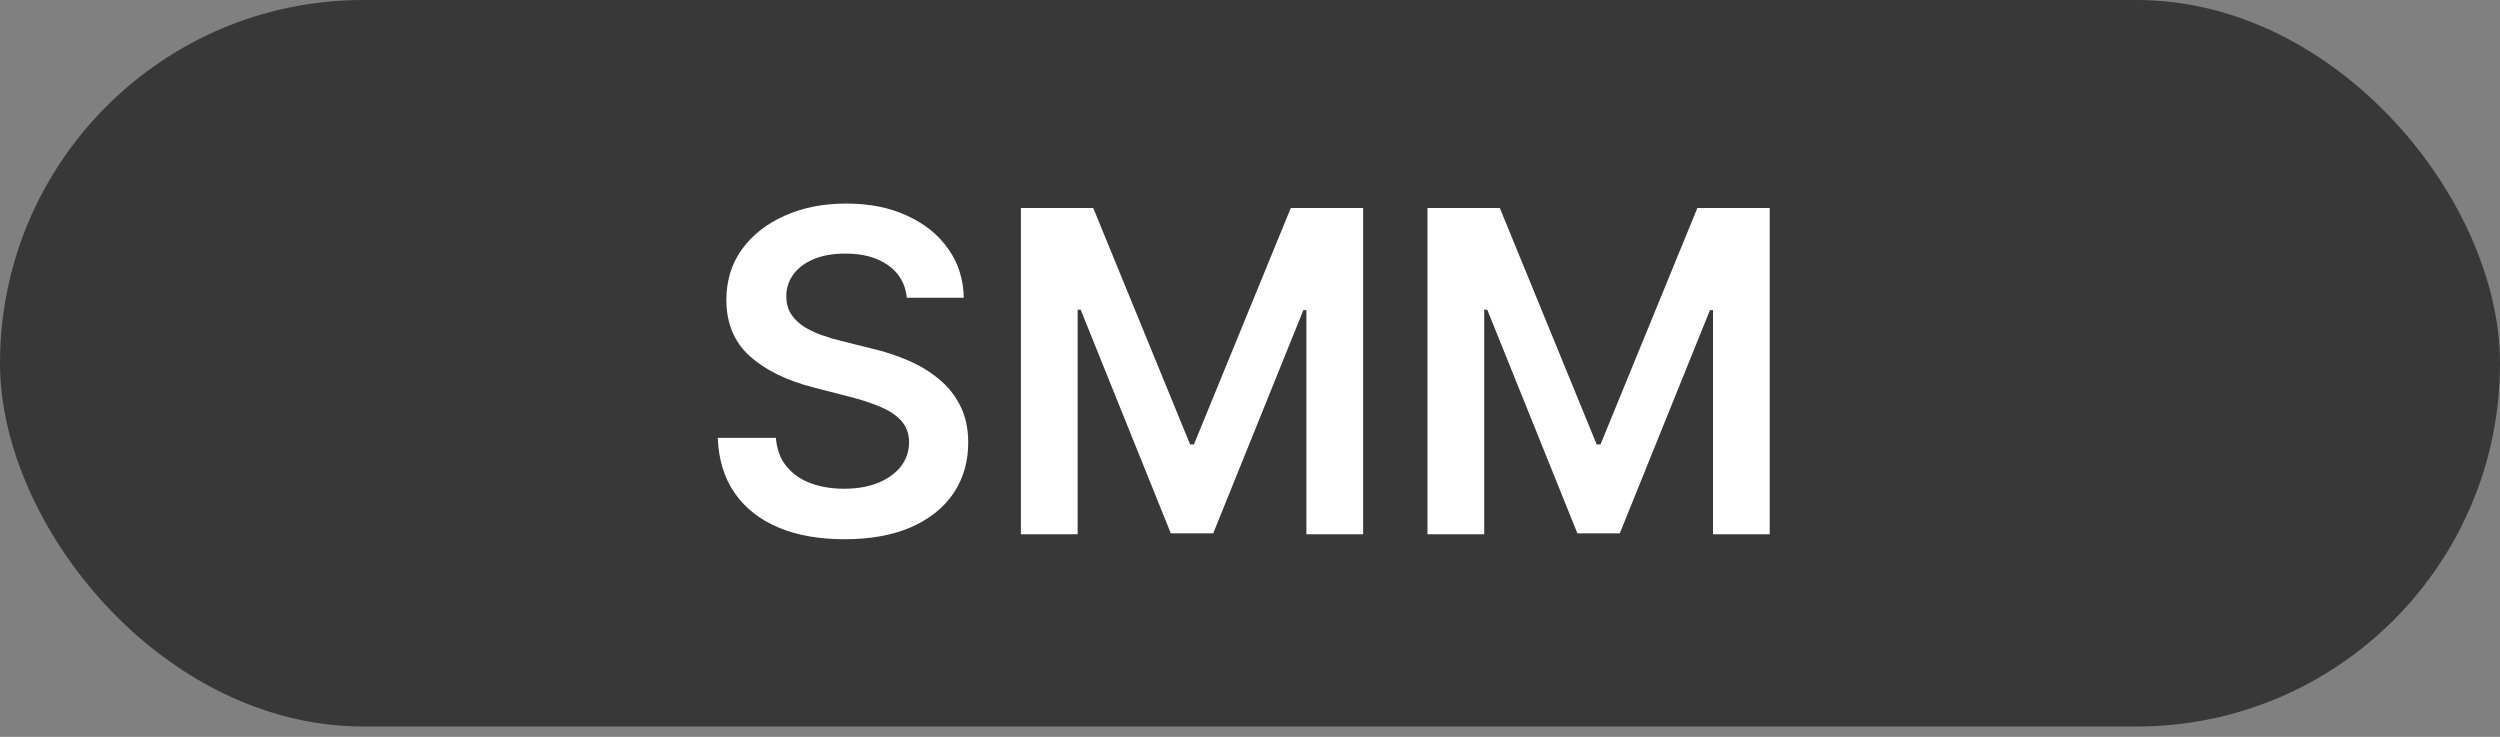
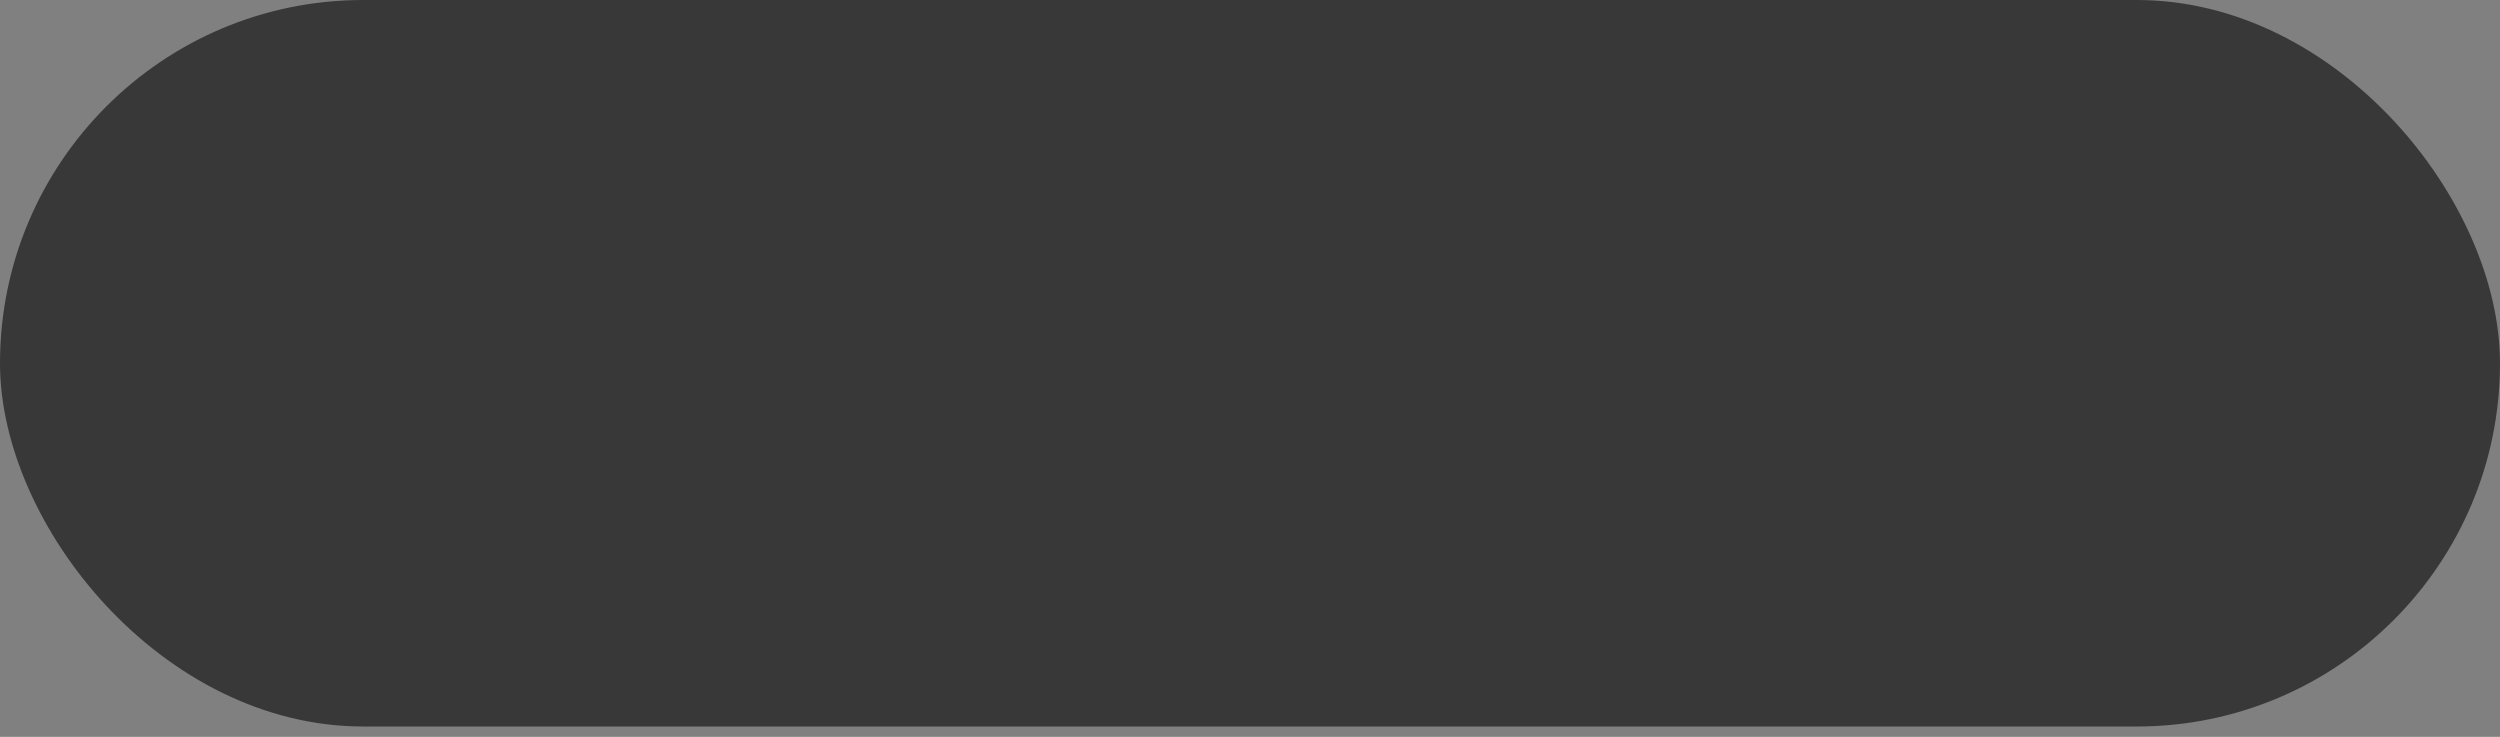
<svg xmlns="http://www.w3.org/2000/svg" width="95" height="28" viewBox="0 0 95 28" fill="none">
  <rect x="0" y="0" width="95" height="28" fill="#808080" stroke="none" />
  <rect width="95" height="27.607" rx="13.803" fill="#383838" />
-   <path d="M34.461 11.313C34.405 10.784 34.166 10.372 33.747 10.078C33.331 9.783 32.79 9.636 32.124 9.636C31.656 9.636 31.255 9.706 30.919 9.848C30.584 9.989 30.328 10.181 30.151 10.423C29.973 10.665 29.882 10.941 29.878 11.252C29.878 11.511 29.937 11.735 30.054 11.924C30.175 12.114 30.338 12.275 30.544 12.409C30.75 12.538 30.978 12.647 31.228 12.736C31.479 12.824 31.731 12.899 31.985 12.96L33.147 13.25C33.616 13.359 34.066 13.507 34.498 13.692C34.933 13.878 35.323 14.112 35.666 14.394C36.013 14.677 36.288 15.018 36.489 15.418C36.691 15.817 36.792 16.285 36.792 16.822C36.792 17.549 36.606 18.188 36.235 18.741C35.864 19.29 35.327 19.72 34.625 20.031C33.926 20.337 33.081 20.491 32.088 20.491C31.123 20.491 30.286 20.342 29.576 20.043C28.869 19.744 28.316 19.308 27.917 18.735C27.521 18.162 27.307 17.464 27.275 16.64H29.485C29.517 17.072 29.65 17.431 29.884 17.718C30.118 18.005 30.423 18.219 30.798 18.36C31.178 18.501 31.602 18.572 32.07 18.572C32.558 18.572 32.986 18.499 33.353 18.354C33.725 18.204 34.015 17.999 34.225 17.736C34.435 17.47 34.542 17.159 34.546 16.804C34.542 16.481 34.447 16.215 34.261 16.005C34.076 15.791 33.815 15.613 33.48 15.472C33.15 15.327 32.762 15.198 32.318 15.085L30.907 14.721C29.886 14.459 29.079 14.061 28.486 13.529C27.896 12.992 27.602 12.28 27.602 11.392C27.602 10.661 27.8 10.021 28.195 9.472C28.595 8.923 29.138 8.498 29.824 8.195C30.51 7.888 31.287 7.735 32.155 7.735C33.034 7.735 33.805 7.888 34.467 8.195C35.133 8.498 35.656 8.919 36.035 9.46C36.415 9.997 36.61 10.615 36.623 11.313H34.461ZM38.794 7.904H41.543L45.224 16.889H45.369L49.05 7.904H51.799V20.303H49.643V11.785H49.528L46.102 20.267H44.491L41.065 11.767H40.95V20.303H38.794V7.904ZM54.245 7.904H56.993L60.674 16.889H60.819L64.5 7.904H67.249V20.303H65.094V11.785H64.978L61.552 20.267H59.941L56.515 11.767H56.4V20.303H54.245V7.904Z" fill="white" />
</svg>